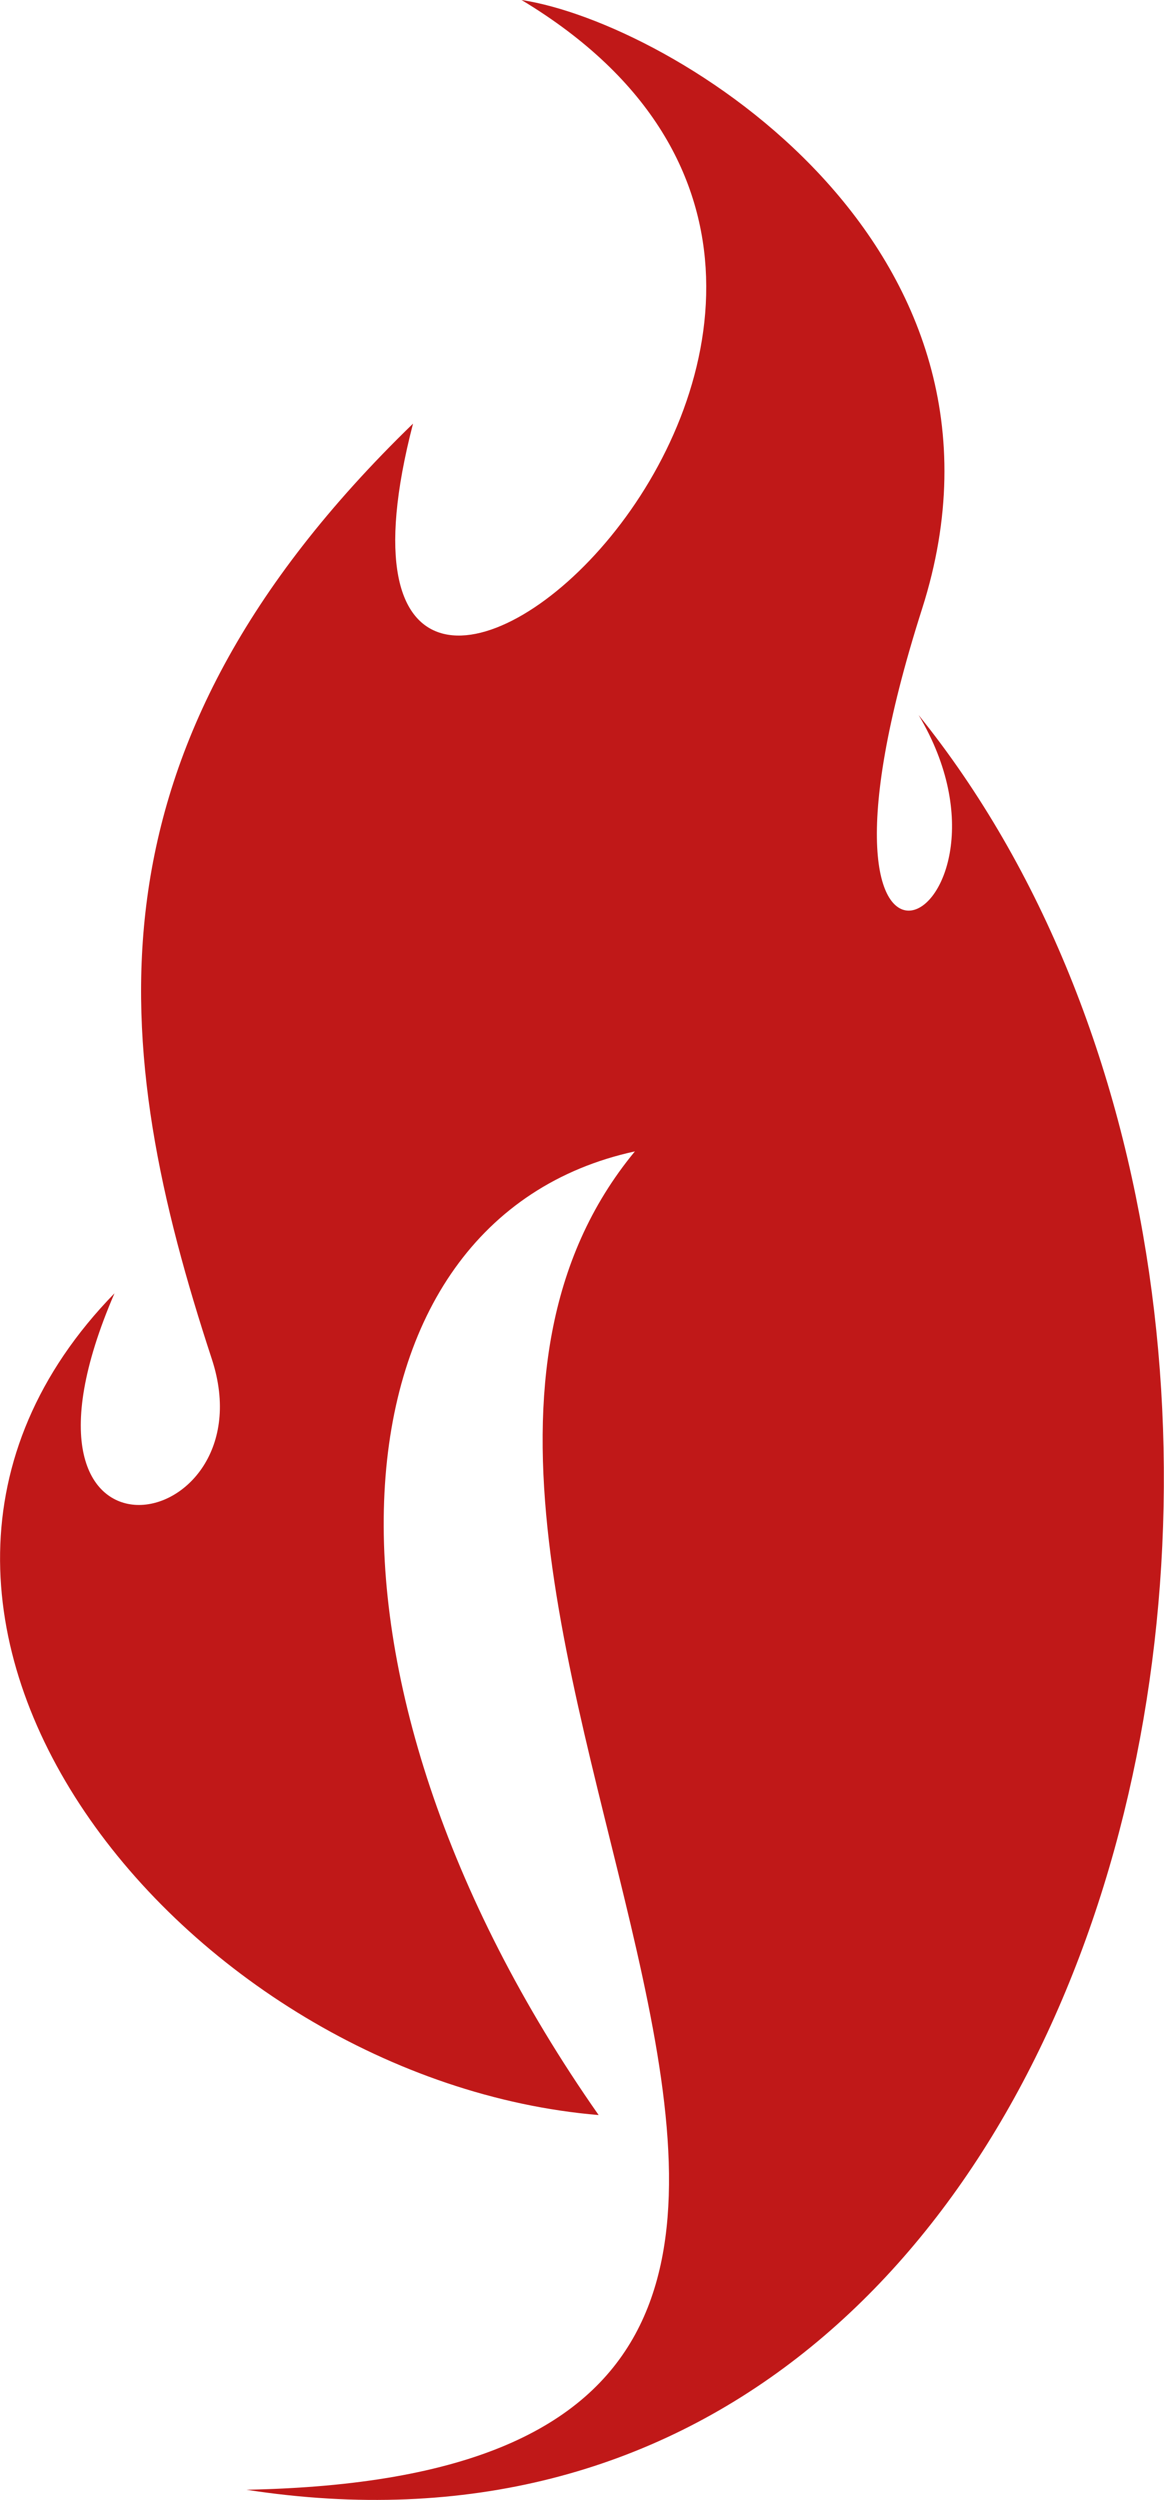
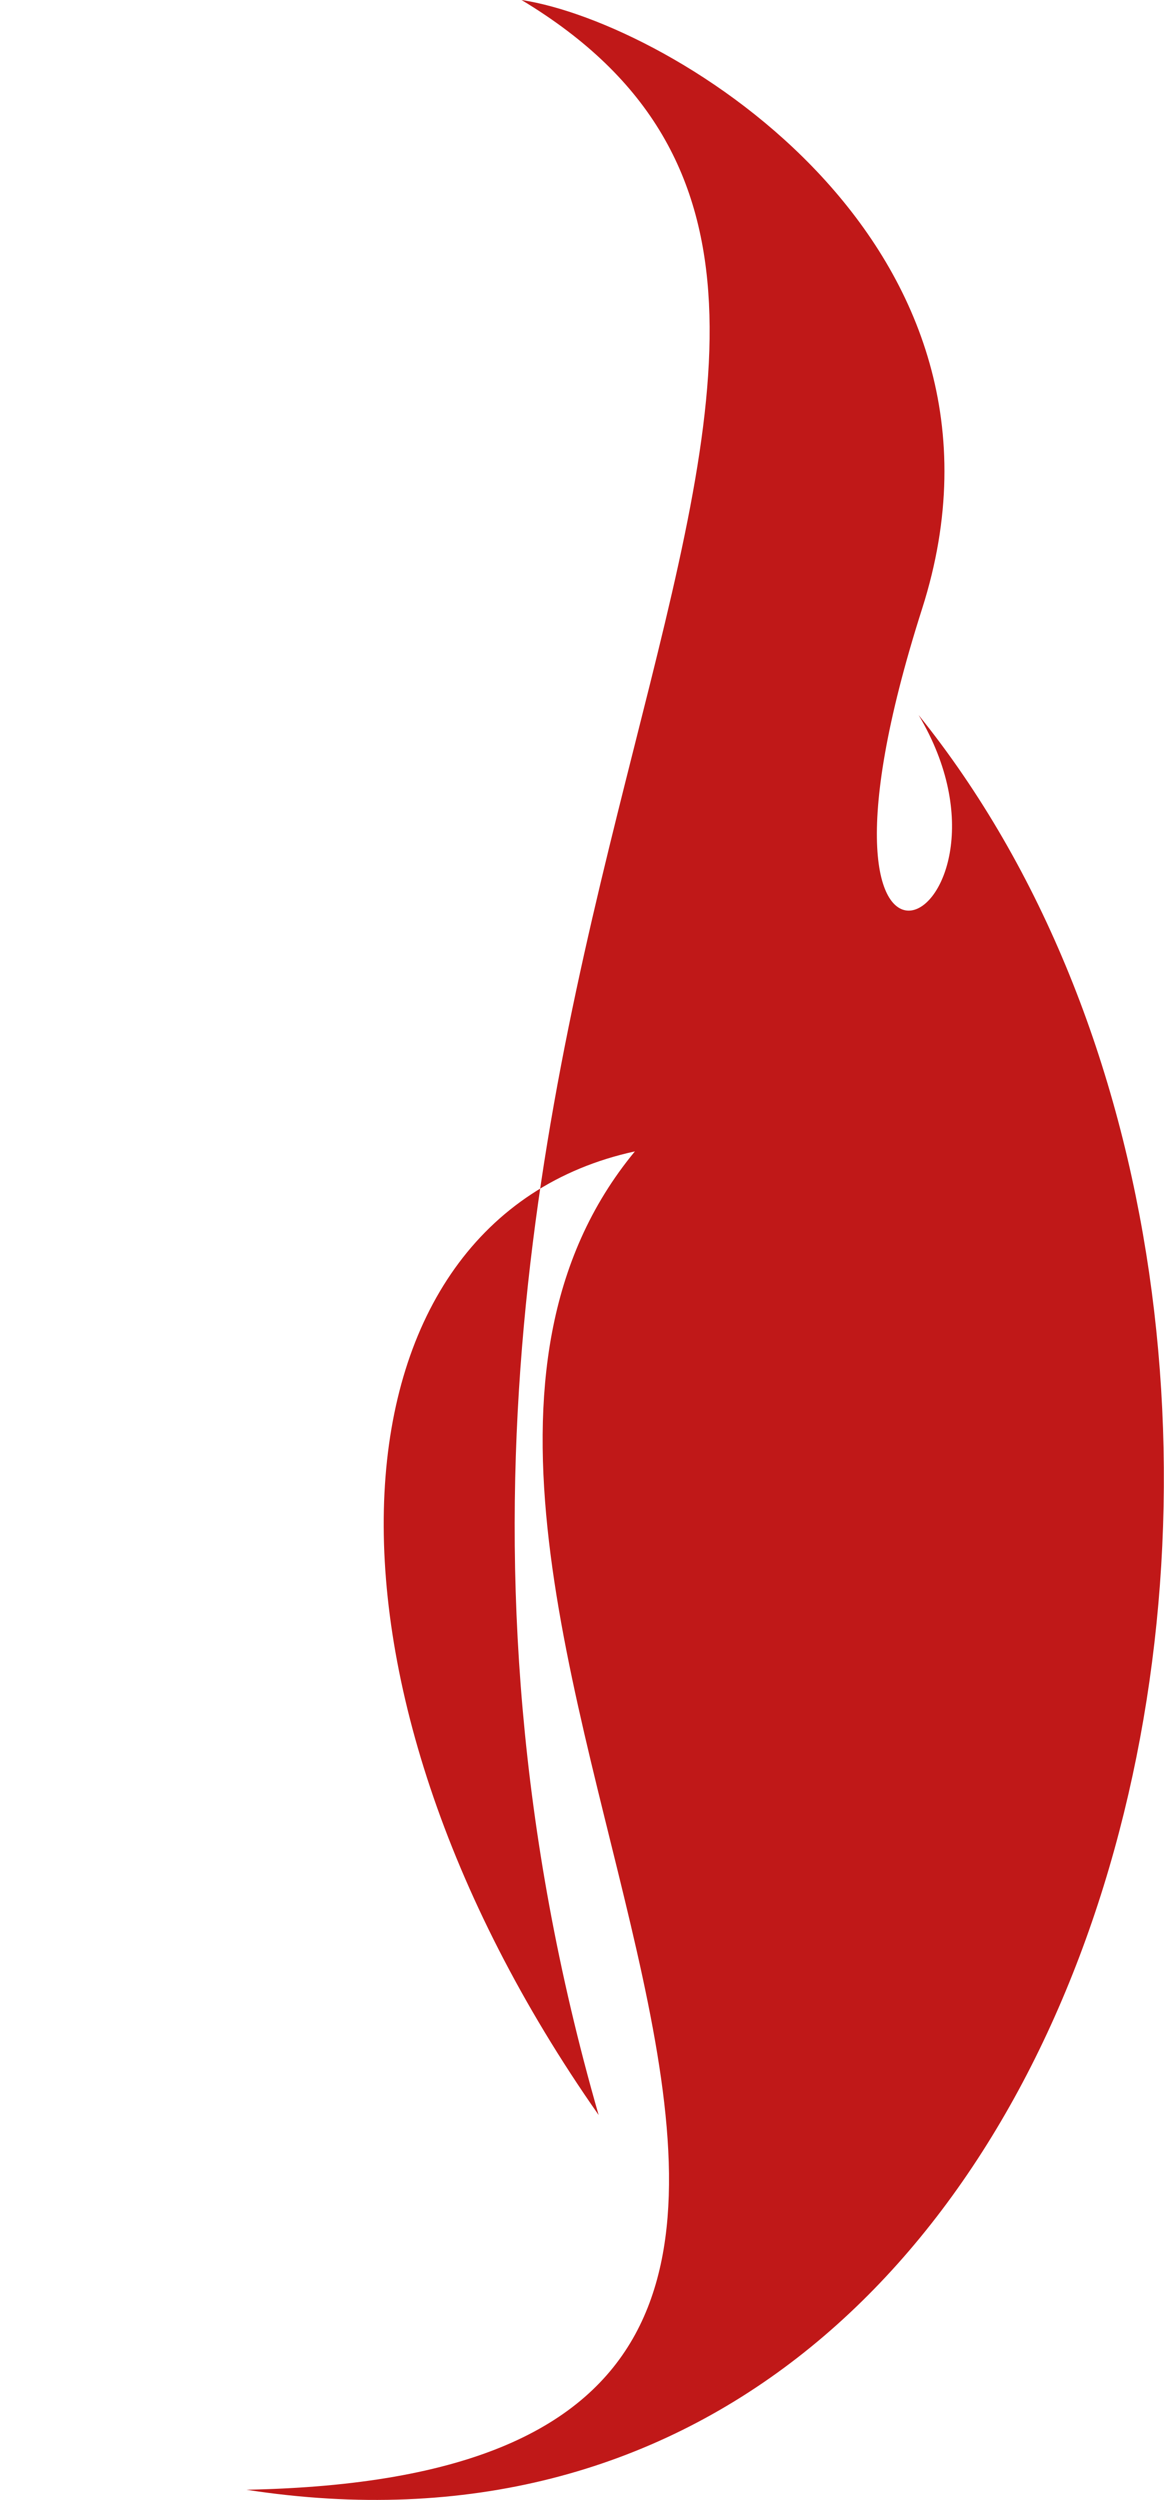
<svg xmlns="http://www.w3.org/2000/svg" viewBox="0 0 126.17 270.75">
  <title>flamme</title>
-   <path d="M326.44,319.26c-44.63-3.75-86.43-54.17-52.48-89-13.93,32.24,16.91,26.51,10.55,7.12-11.06-33.69-14.88-65.77,21.81-101.31C290.87,195.63,375,124.4,318.08,90.19c16.27,2.48,56,26.51,43.42,65.93-15.83,49.53,12.91,33.76-.38,11.51,54,67,23.78,207.13-72.87,192.21,97.27-1.86,3.21-97.9,42.12-144.95C296.73,222.2,292.93,271.45,326.44,319.26Z" transform="translate(-261.55 -90.19)" style="fill:#c01818;fill-rule:evenodd" />
+   <path d="M326.44,319.26C290.87,195.63,375,124.4,318.08,90.19c16.27,2.48,56,26.51,43.42,65.93-15.83,49.53,12.91,33.76-.38,11.51,54,67,23.78,207.13-72.87,192.21,97.27-1.86,3.21-97.9,42.12-144.95C296.73,222.2,292.93,271.45,326.44,319.26Z" transform="translate(-261.55 -90.19)" style="fill:#c01818;fill-rule:evenodd" />
</svg>